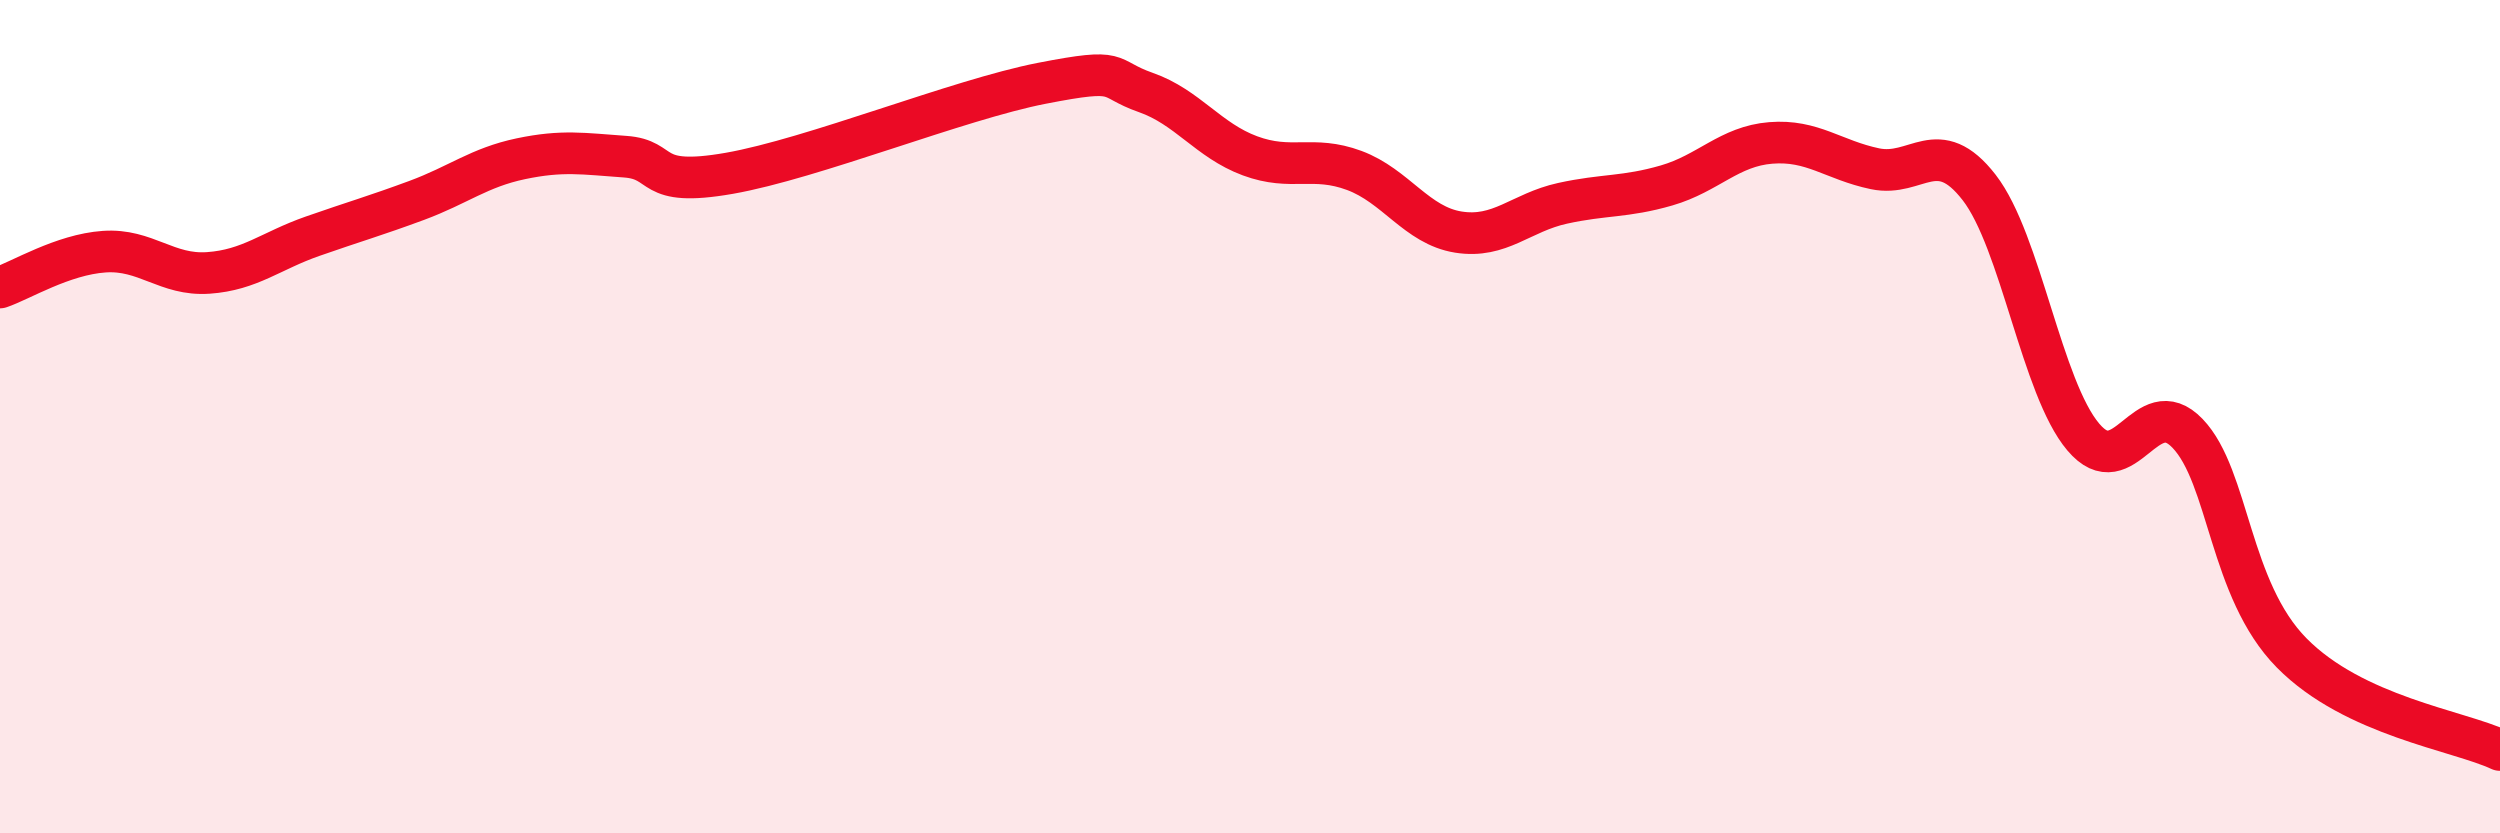
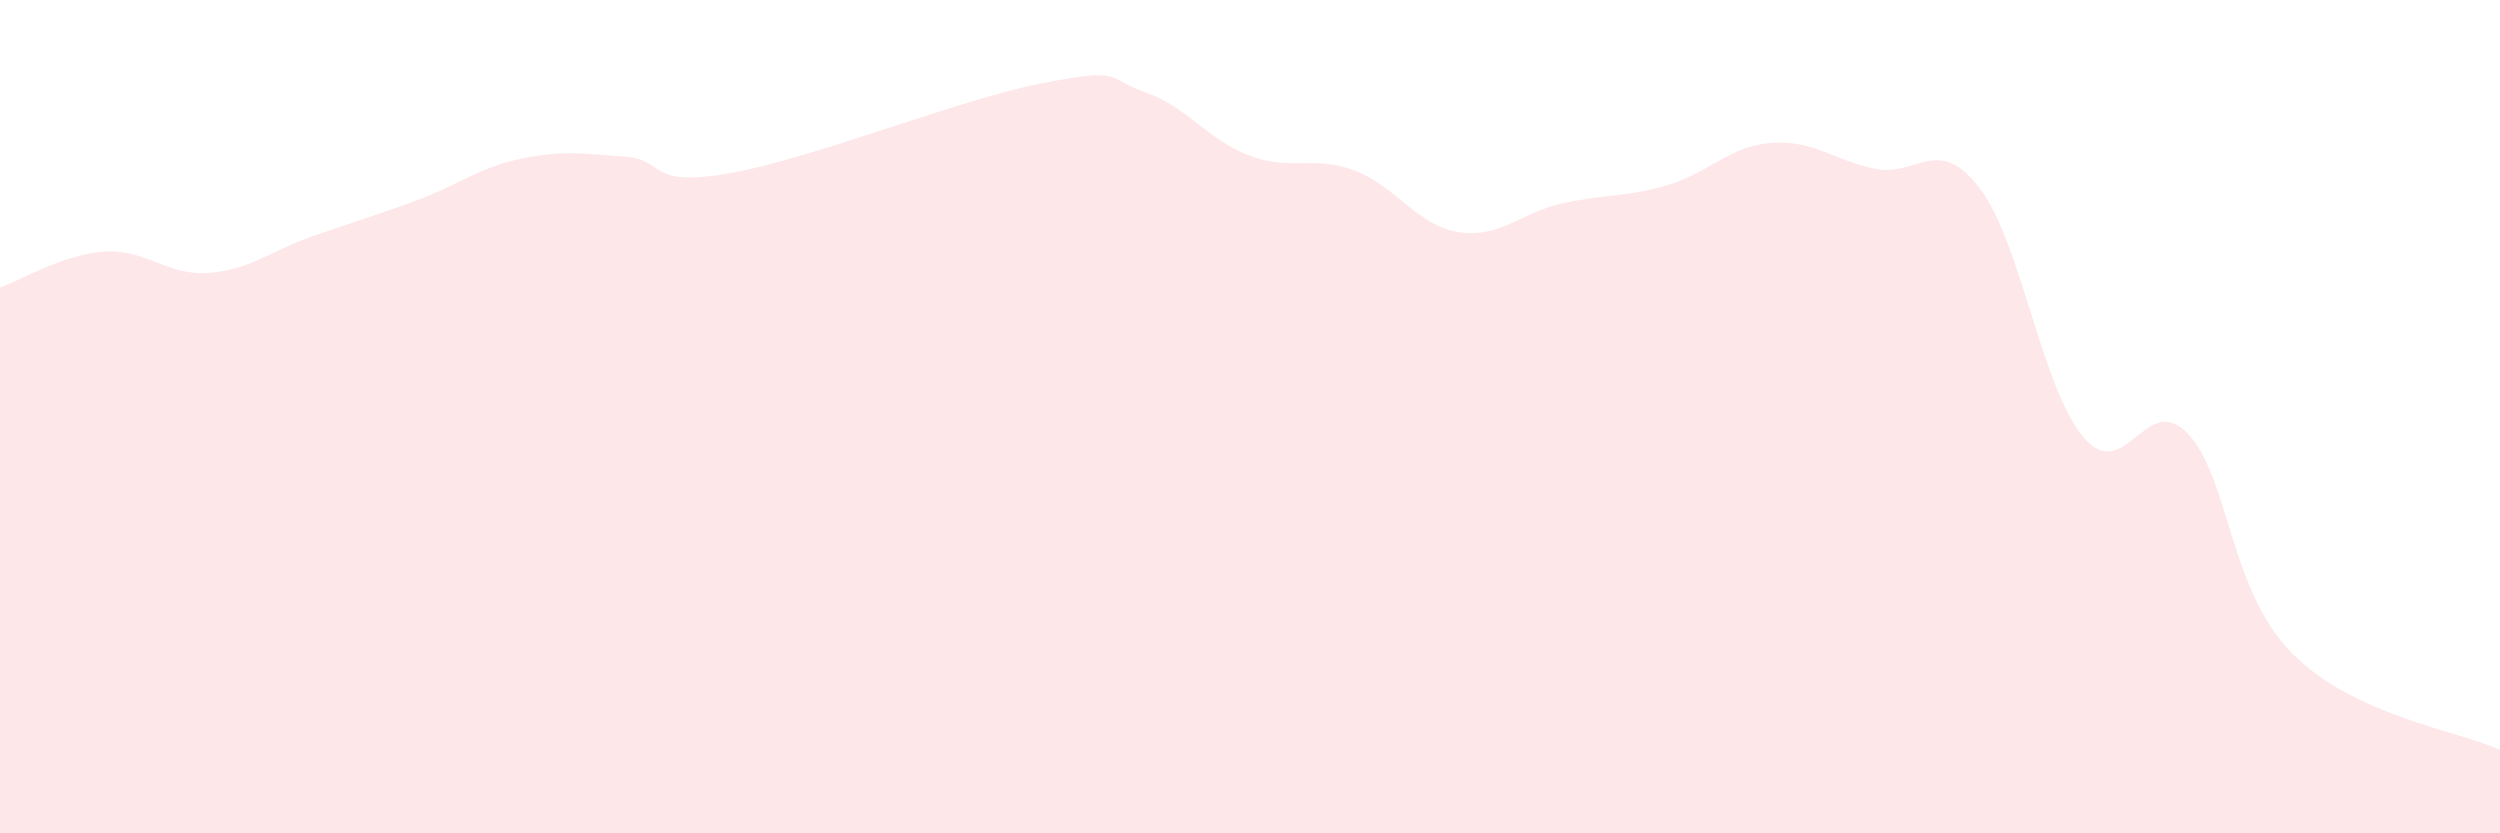
<svg xmlns="http://www.w3.org/2000/svg" width="60" height="20" viewBox="0 0 60 20">
  <path d="M 0,6.9 C 0.5,6.73 1.5,6.11 2.5,6.04 C 3.5,5.97 4,6.62 5,6.55 C 6,6.48 6.5,6.02 7.5,5.67 C 8.5,5.32 9,5.18 10,4.81 C 11,4.44 11.5,4.02 12.5,3.81 C 13.5,3.6 14,3.69 15,3.76 C 16,3.83 15.5,4.51 17.5,4.16 C 19.5,3.81 23,2.39 25,2 C 27,1.61 26.5,1.87 27.5,2.22 C 28.5,2.57 29,3.37 30,3.74 C 31,4.11 31.5,3.72 32.5,4.09 C 33.5,4.46 34,5.41 35,5.57 C 36,5.73 36.5,5.1 37.5,4.88 C 38.5,4.66 39,4.74 40,4.45 C 41,4.16 41.5,3.51 42.5,3.43 C 43.5,3.35 44,3.84 45,4.05 C 46,4.26 46.5,3.21 47.5,4.5 C 48.5,5.79 49,9.31 50,10.49 C 51,11.67 51.5,9.36 52.5,10.4 C 53.5,11.44 53.5,14.15 55,15.67 C 56.5,17.19 59,17.53 60,18L60 20L0 20Z" fill="#EB0A25" opacity="0.1" stroke-linecap="round" stroke-linejoin="round" />
-   <path d="M 0,6.9 C 0.5,6.73 1.5,6.11 2.5,6.04 C 3.5,5.97 4,6.62 5,6.55 C 6,6.48 6.5,6.02 7.5,5.67 C 8.5,5.32 9,5.18 10,4.81 C 11,4.44 11.5,4.02 12.5,3.81 C 13.5,3.6 14,3.69 15,3.76 C 16,3.83 15.5,4.51 17.5,4.16 C 19.5,3.81 23,2.39 25,2 C 27,1.61 26.5,1.87 27.5,2.22 C 28.5,2.57 29,3.37 30,3.74 C 31,4.11 31.5,3.72 32.5,4.09 C 33.5,4.46 34,5.41 35,5.57 C 36,5.73 36.5,5.1 37.5,4.88 C 38.5,4.66 39,4.74 40,4.45 C 41,4.16 41.5,3.51 42.5,3.43 C 43.5,3.35 44,3.84 45,4.05 C 46,4.26 46.5,3.21 47.5,4.5 C 48.5,5.79 49,9.31 50,10.49 C 51,11.67 51.5,9.36 52.5,10.4 C 53.5,11.44 53.5,14.15 55,15.67 C 56.5,17.19 59,17.53 60,18" stroke="#EB0A25" stroke-width="1" fill="none" stroke-linecap="round" stroke-linejoin="round" />
</svg>